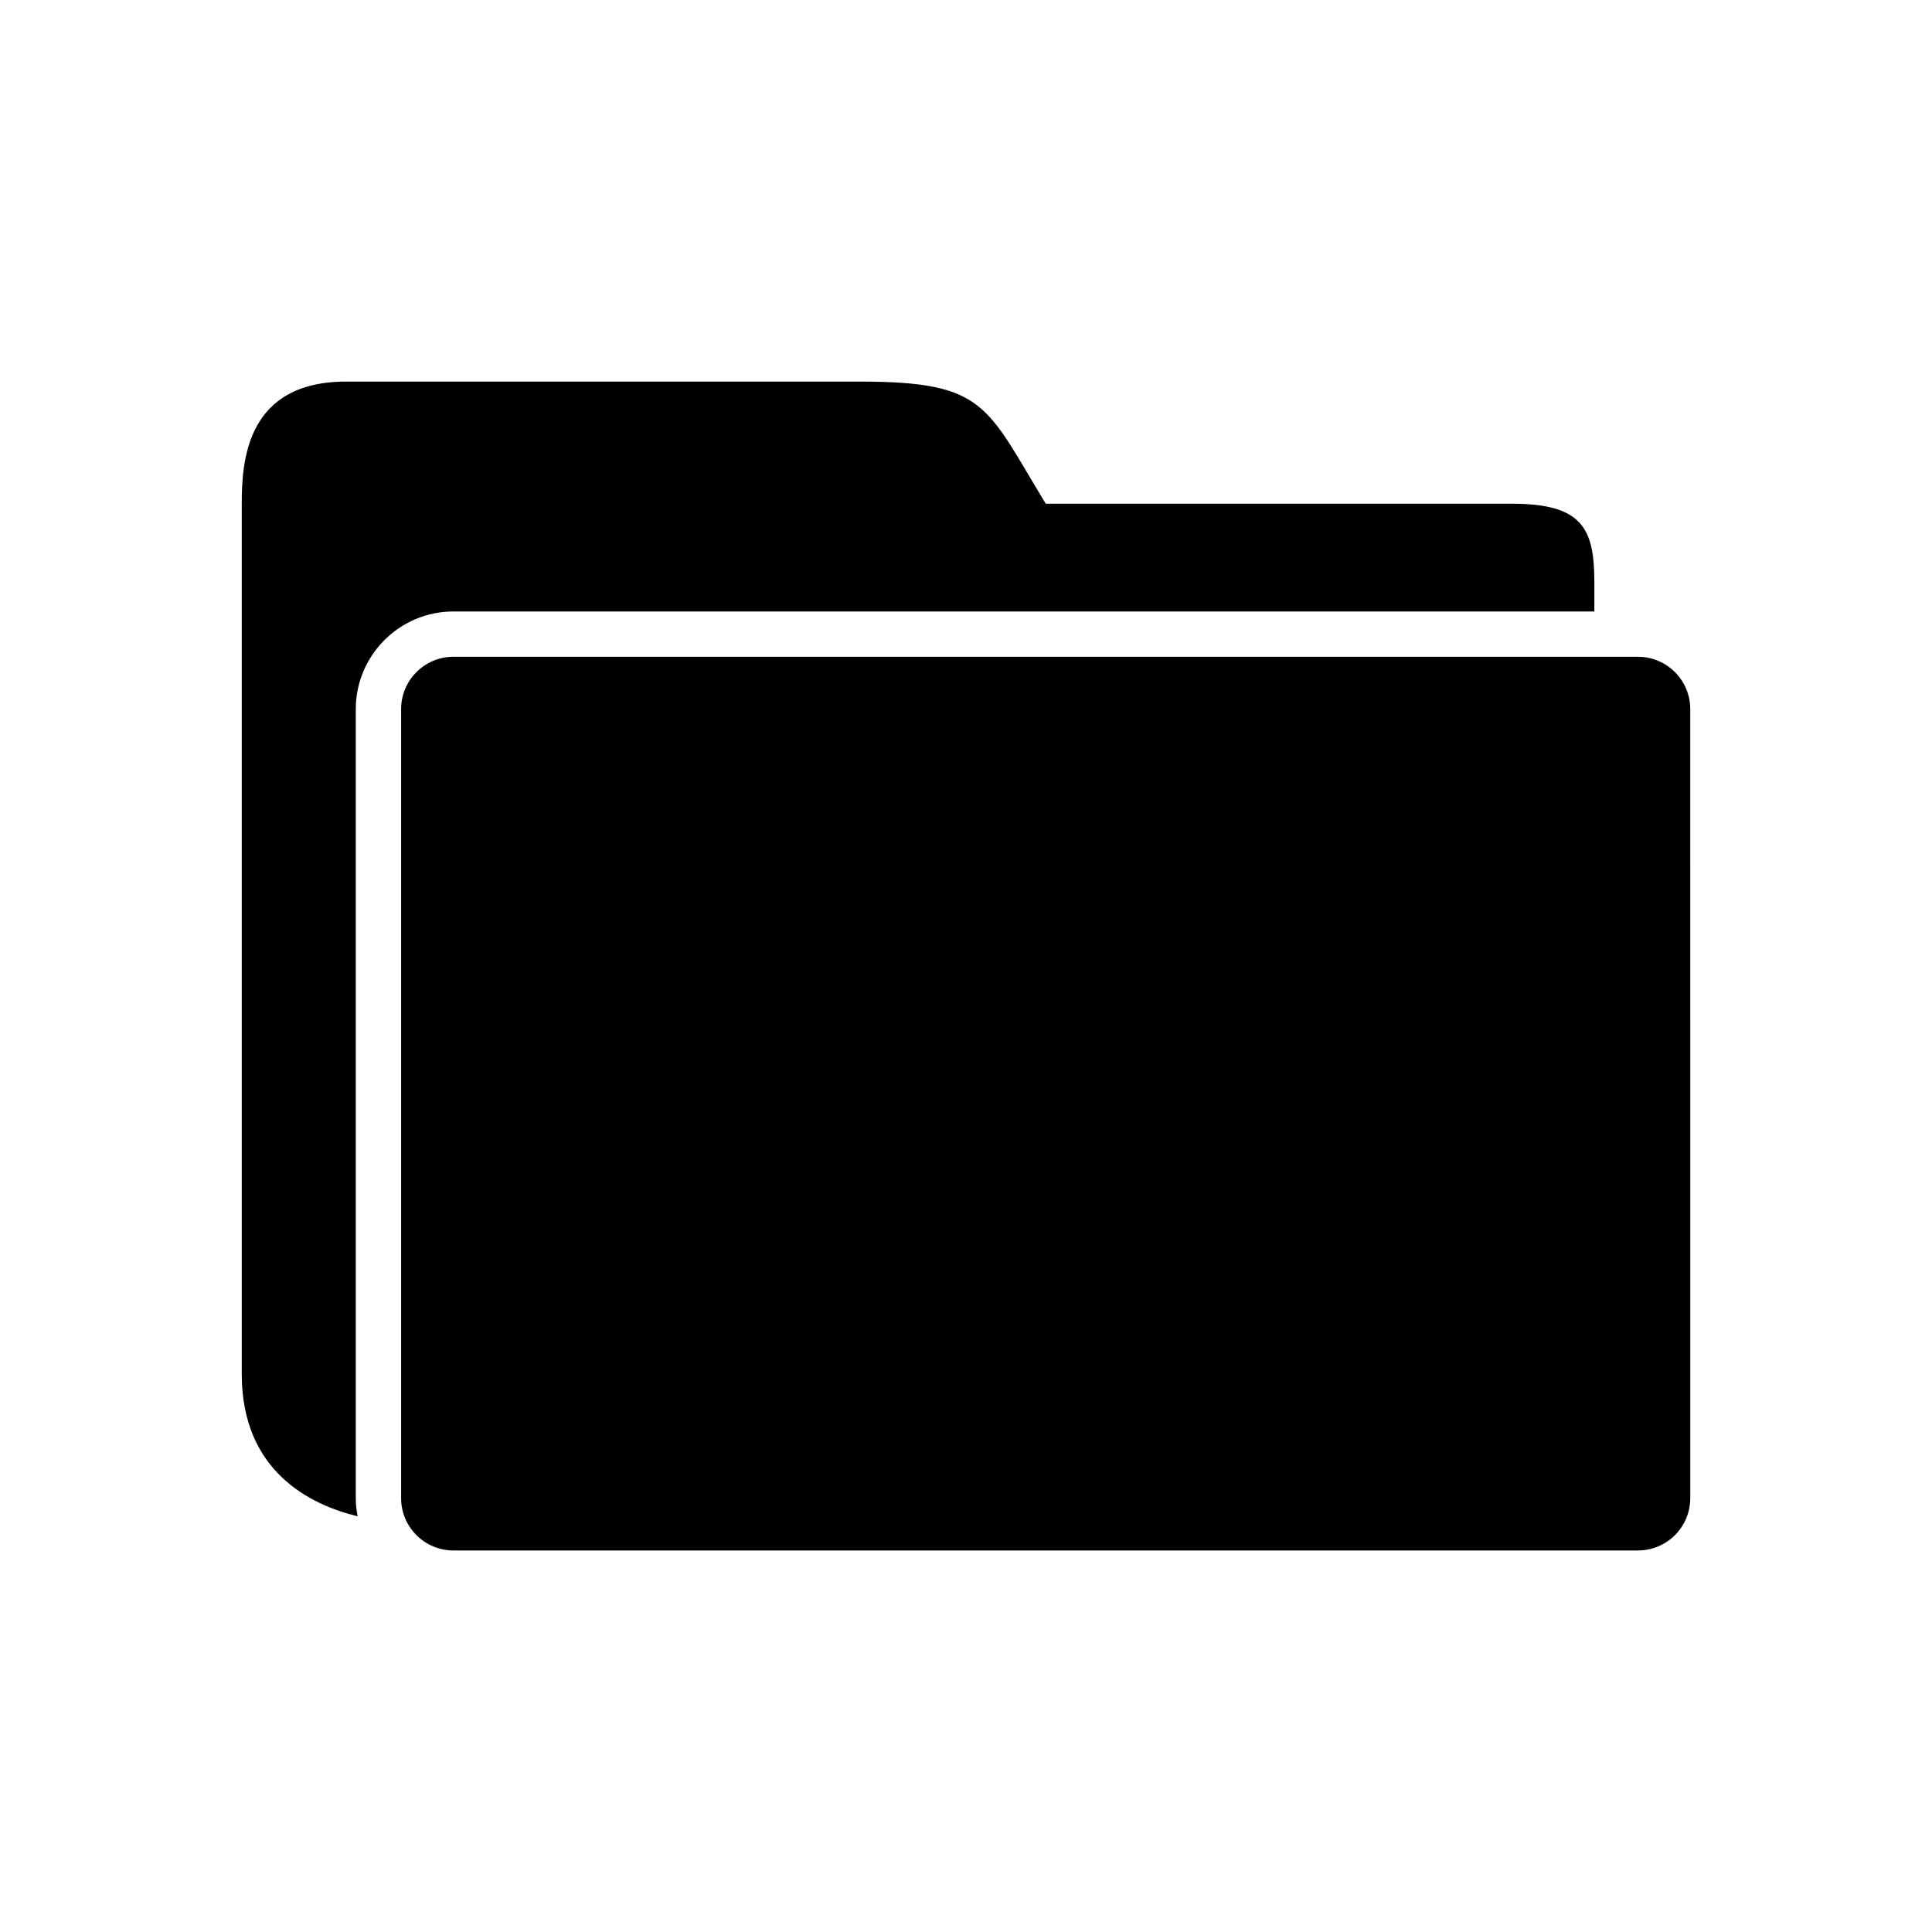
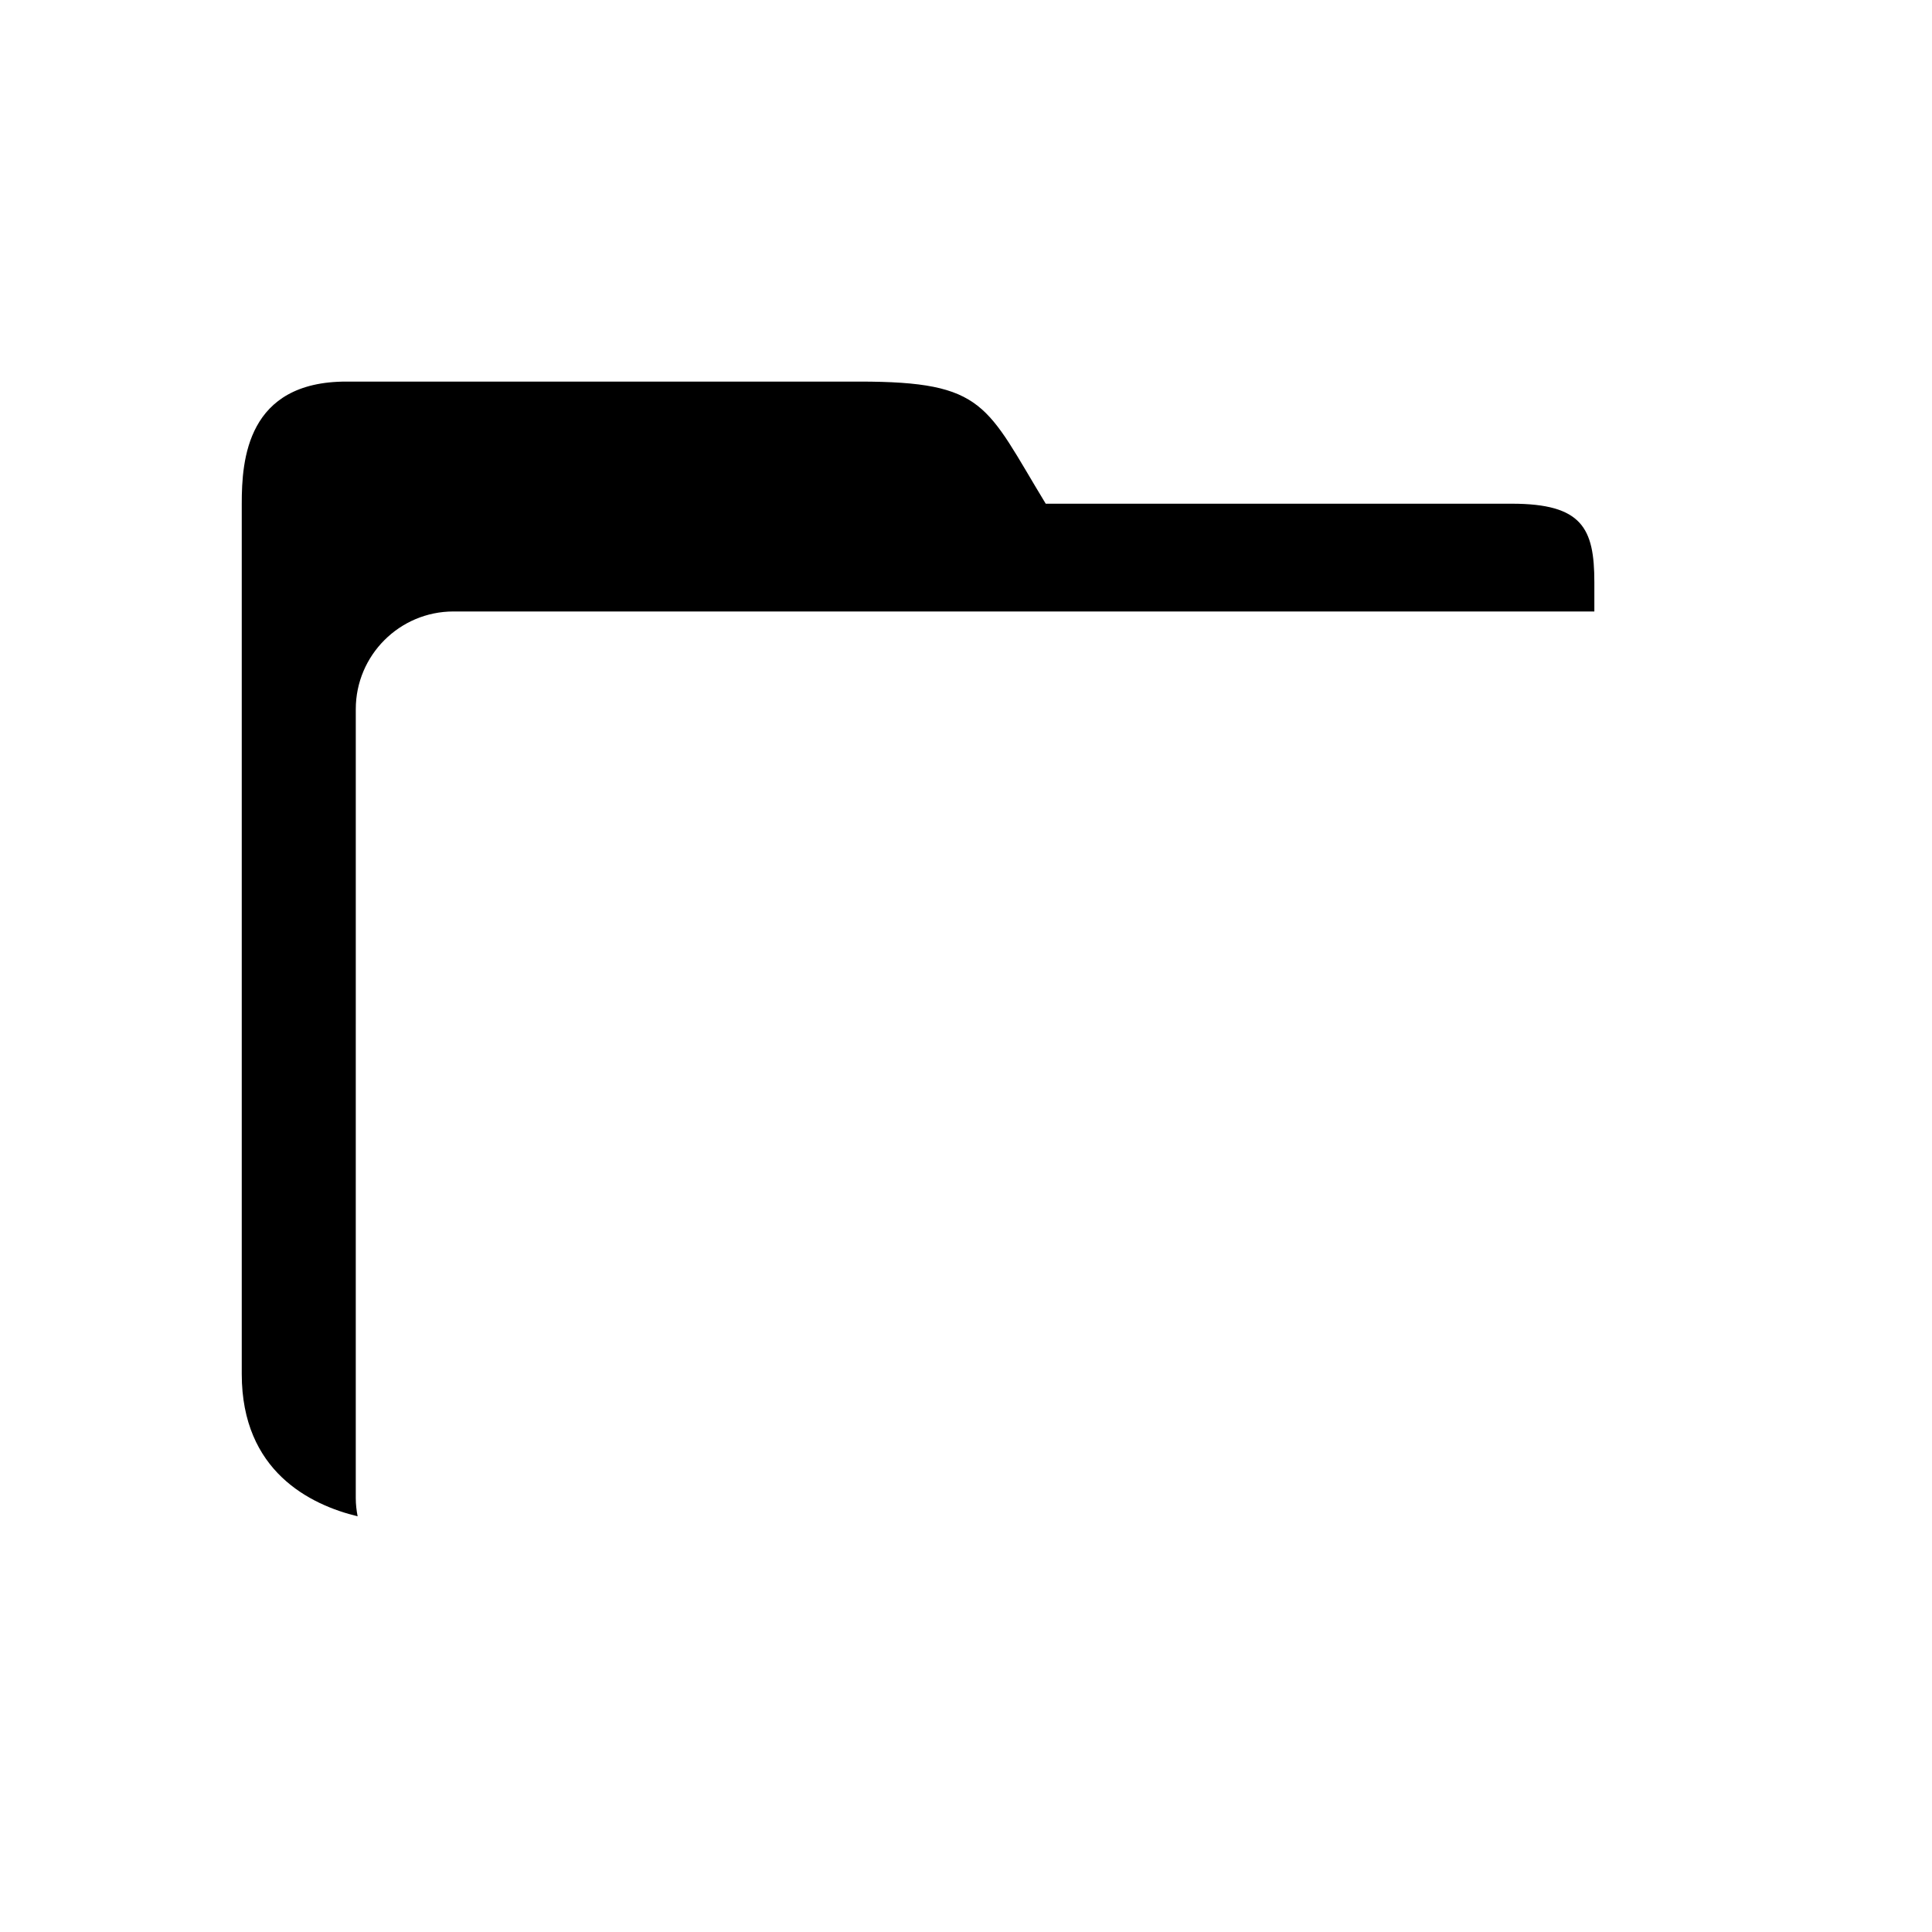
<svg xmlns="http://www.w3.org/2000/svg" fill="#000000" width="800px" height="800px" version="1.1" viewBox="144 144 512 512">
  <g>
-     <path d="m578.05 318.05h-313.87c-7.664 0-13.879 6.215-13.879 13.867v209.11c0 7.664 6.227 13.867 13.879 13.867h313.88c7.676 0 13.879-6.215 13.879-13.867l-0.004-209.11c0-7.656-6.215-13.867-13.879-13.867z" />
    <path d="m264.18 306.05h302.34v-7.75c0-14.336-3.238-20.812-21.902-20.812h-123.49c-15.859-26.09-15.859-32.363-49.387-32.363h-135.95c-26.367-0.012-27.723 20.789-27.723 32.352v230.66c0 25.84 18.211 34.668 30.707 37.703-0.301-1.57-0.492-3.18-0.492-4.82l0.004-209.11c0.012-14.254 11.609-25.863 25.887-25.863z" />
  </g>
</svg>